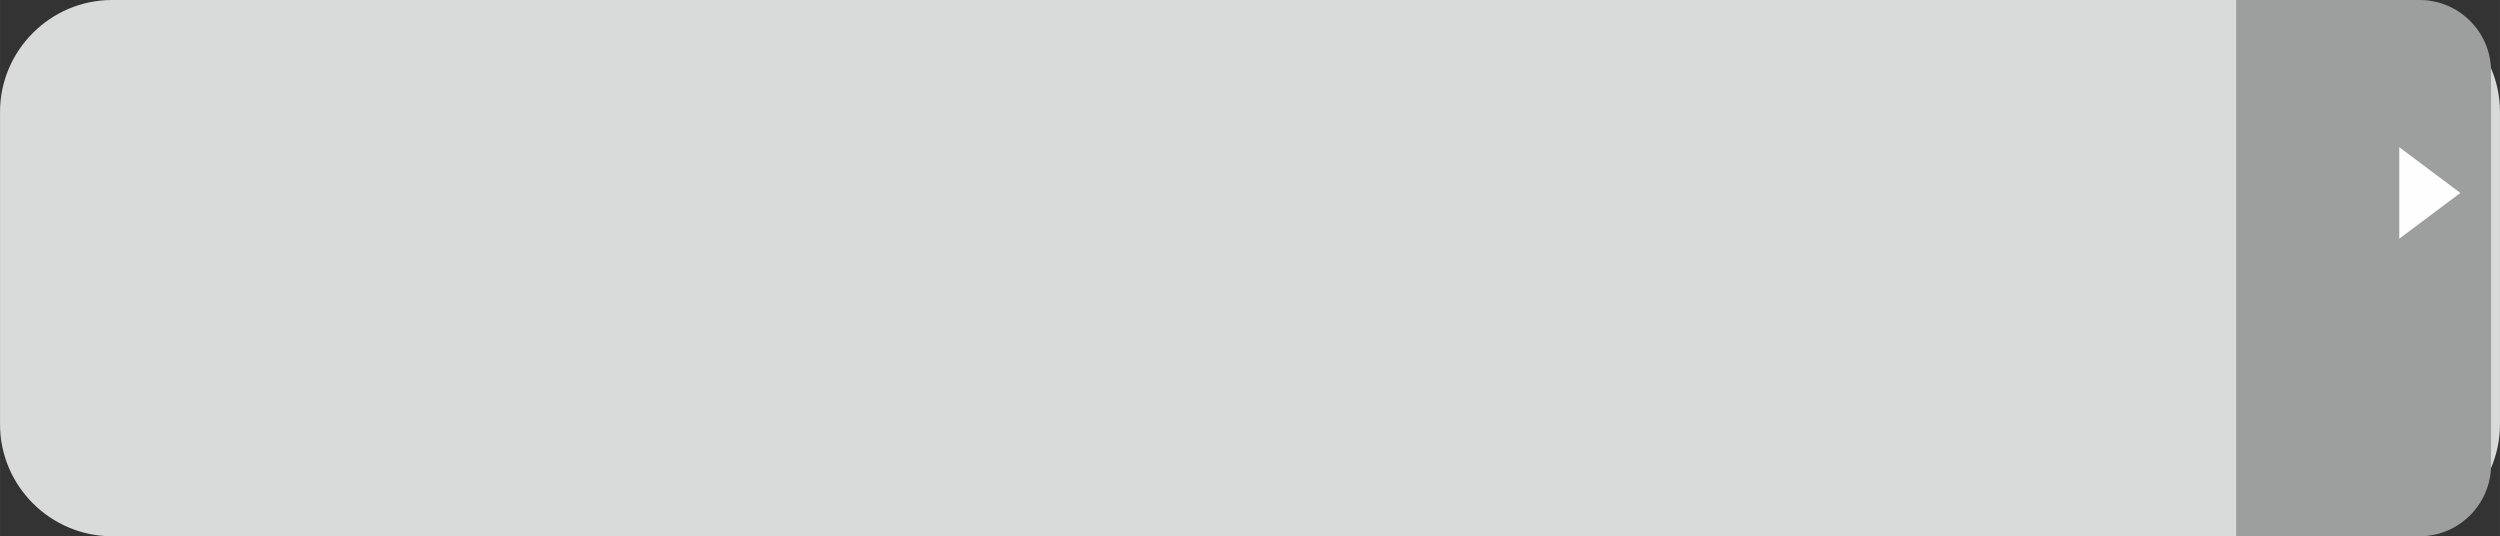
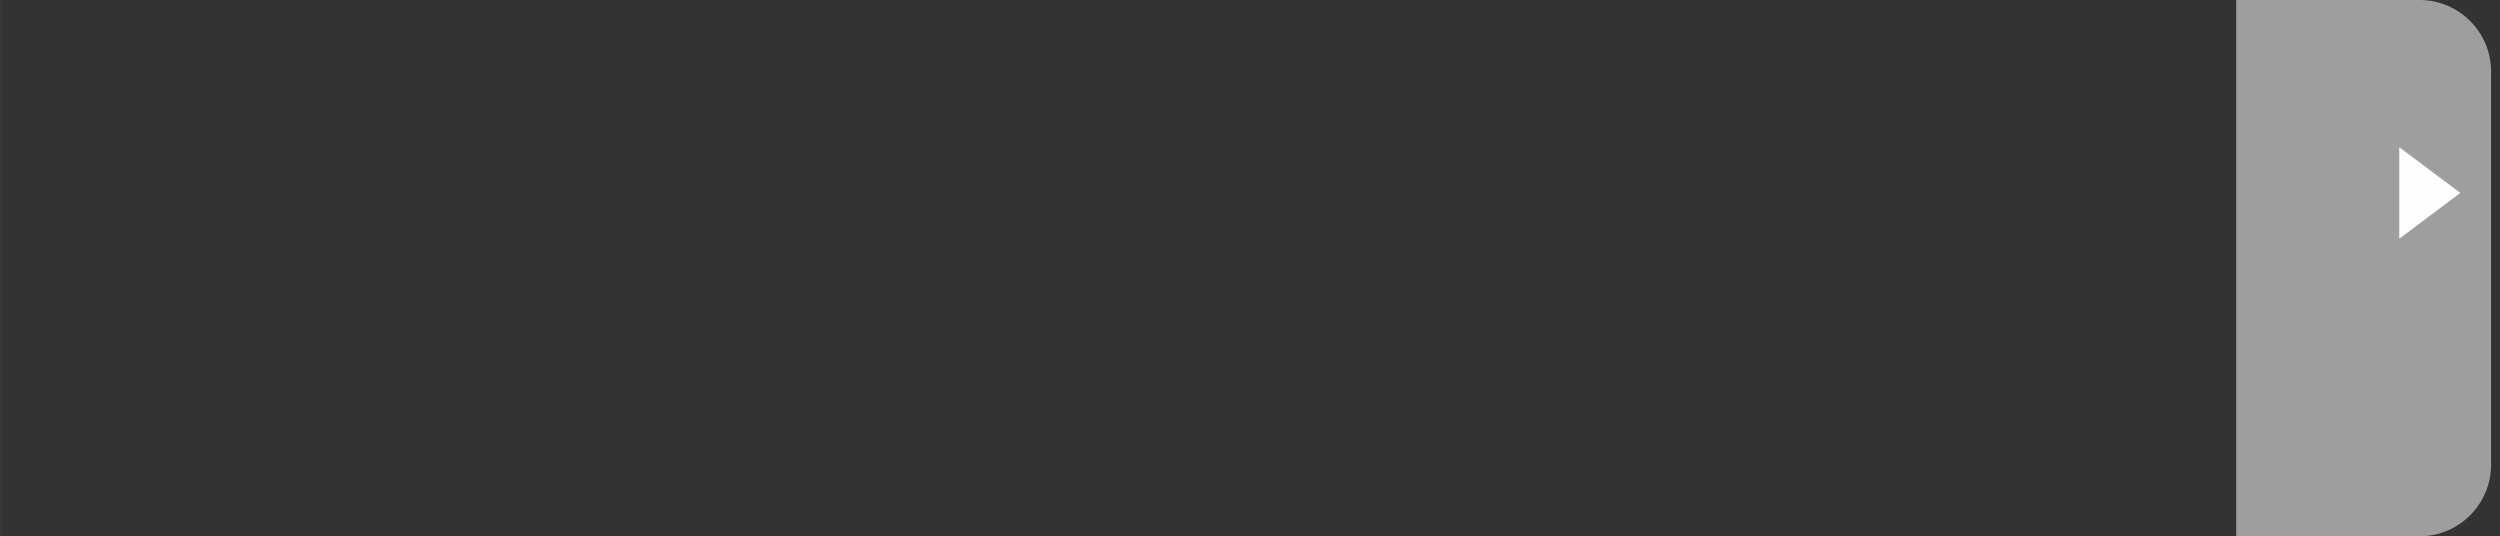
<svg xmlns="http://www.w3.org/2000/svg" xml:space="preserve" width="25.296mm" height="5.426mm" style="shape-rendering:geometricPrecision; text-rendering:geometricPrecision; image-rendering:optimizeQuality; fill-rule:evenodd; clip-rule:evenodd" viewBox="0 0 24027.02 5153.9">
  <rect x="0" y="0" width="24027.02" height="5153.9" fill="#333333" stroke="none" />
  <defs>
    <style type="text/css">  .fil0 {fill:#D9DADA} .fil1 {fill:#9D9E9E} .fil2 {fill:#FEFEFE;fill-rule:nonzero}  </style>
  </defs>
  <g id="Слой_x0020_1">
-     <path class="fil0" d="M1076.92 0l21873.18 0c592.32,0 1076.92,484.13 1076.92,1075.78l0 3002.33c0,591.56 -484.7,1075.78 -1076.92,1075.78l-21873.18 0c-592.22,0 -1076.92,-484.04 -1076.92,-1075.78l0 -3002.33c0,-591.75 484.61,-1075.78 1076.92,-1075.78z" />
    <path class="fil1" d="M21491.72 0l1763.84 0c376.99,0 685.59,308.32 685.59,684.83l0 3784.14c0,376.61 -308.7,684.93 -685.59,684.93l-1763.84 0 0 -5153.9z" />
    <polygon class="fil2" points="23059.33,1414.78 23646.14,1854.36 23059.33,2294.04 " />
  </g>
</svg>